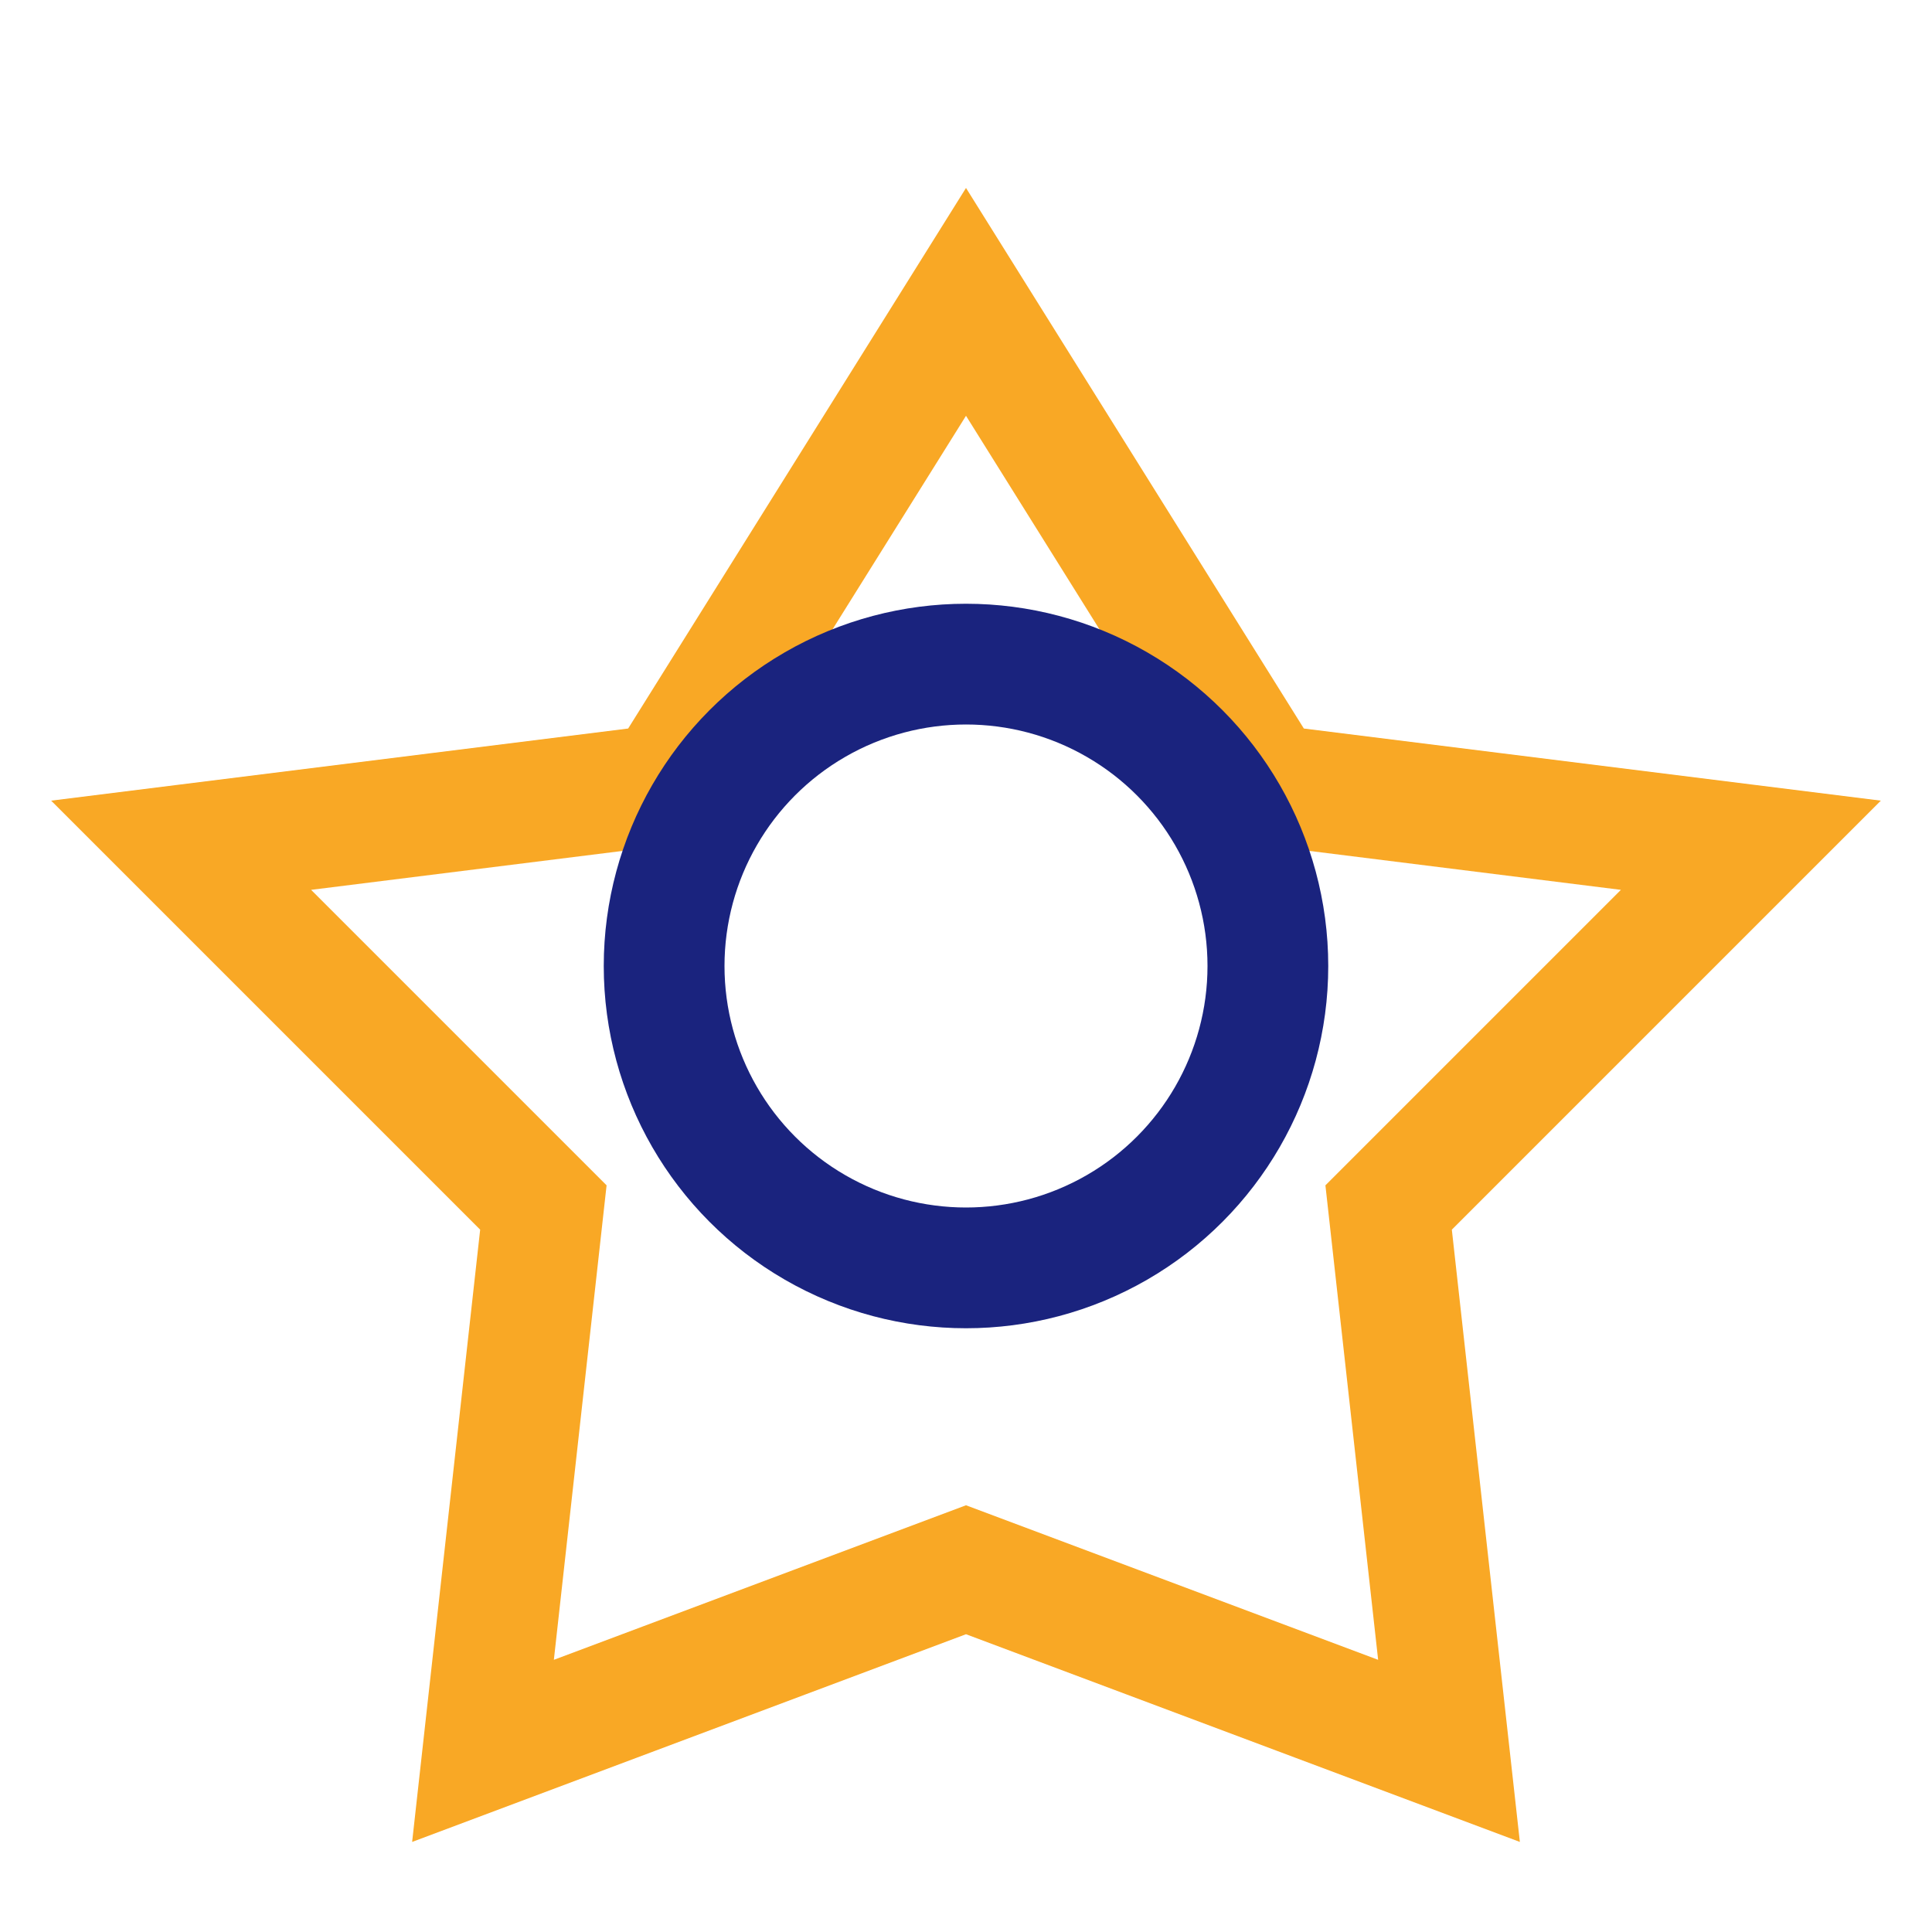
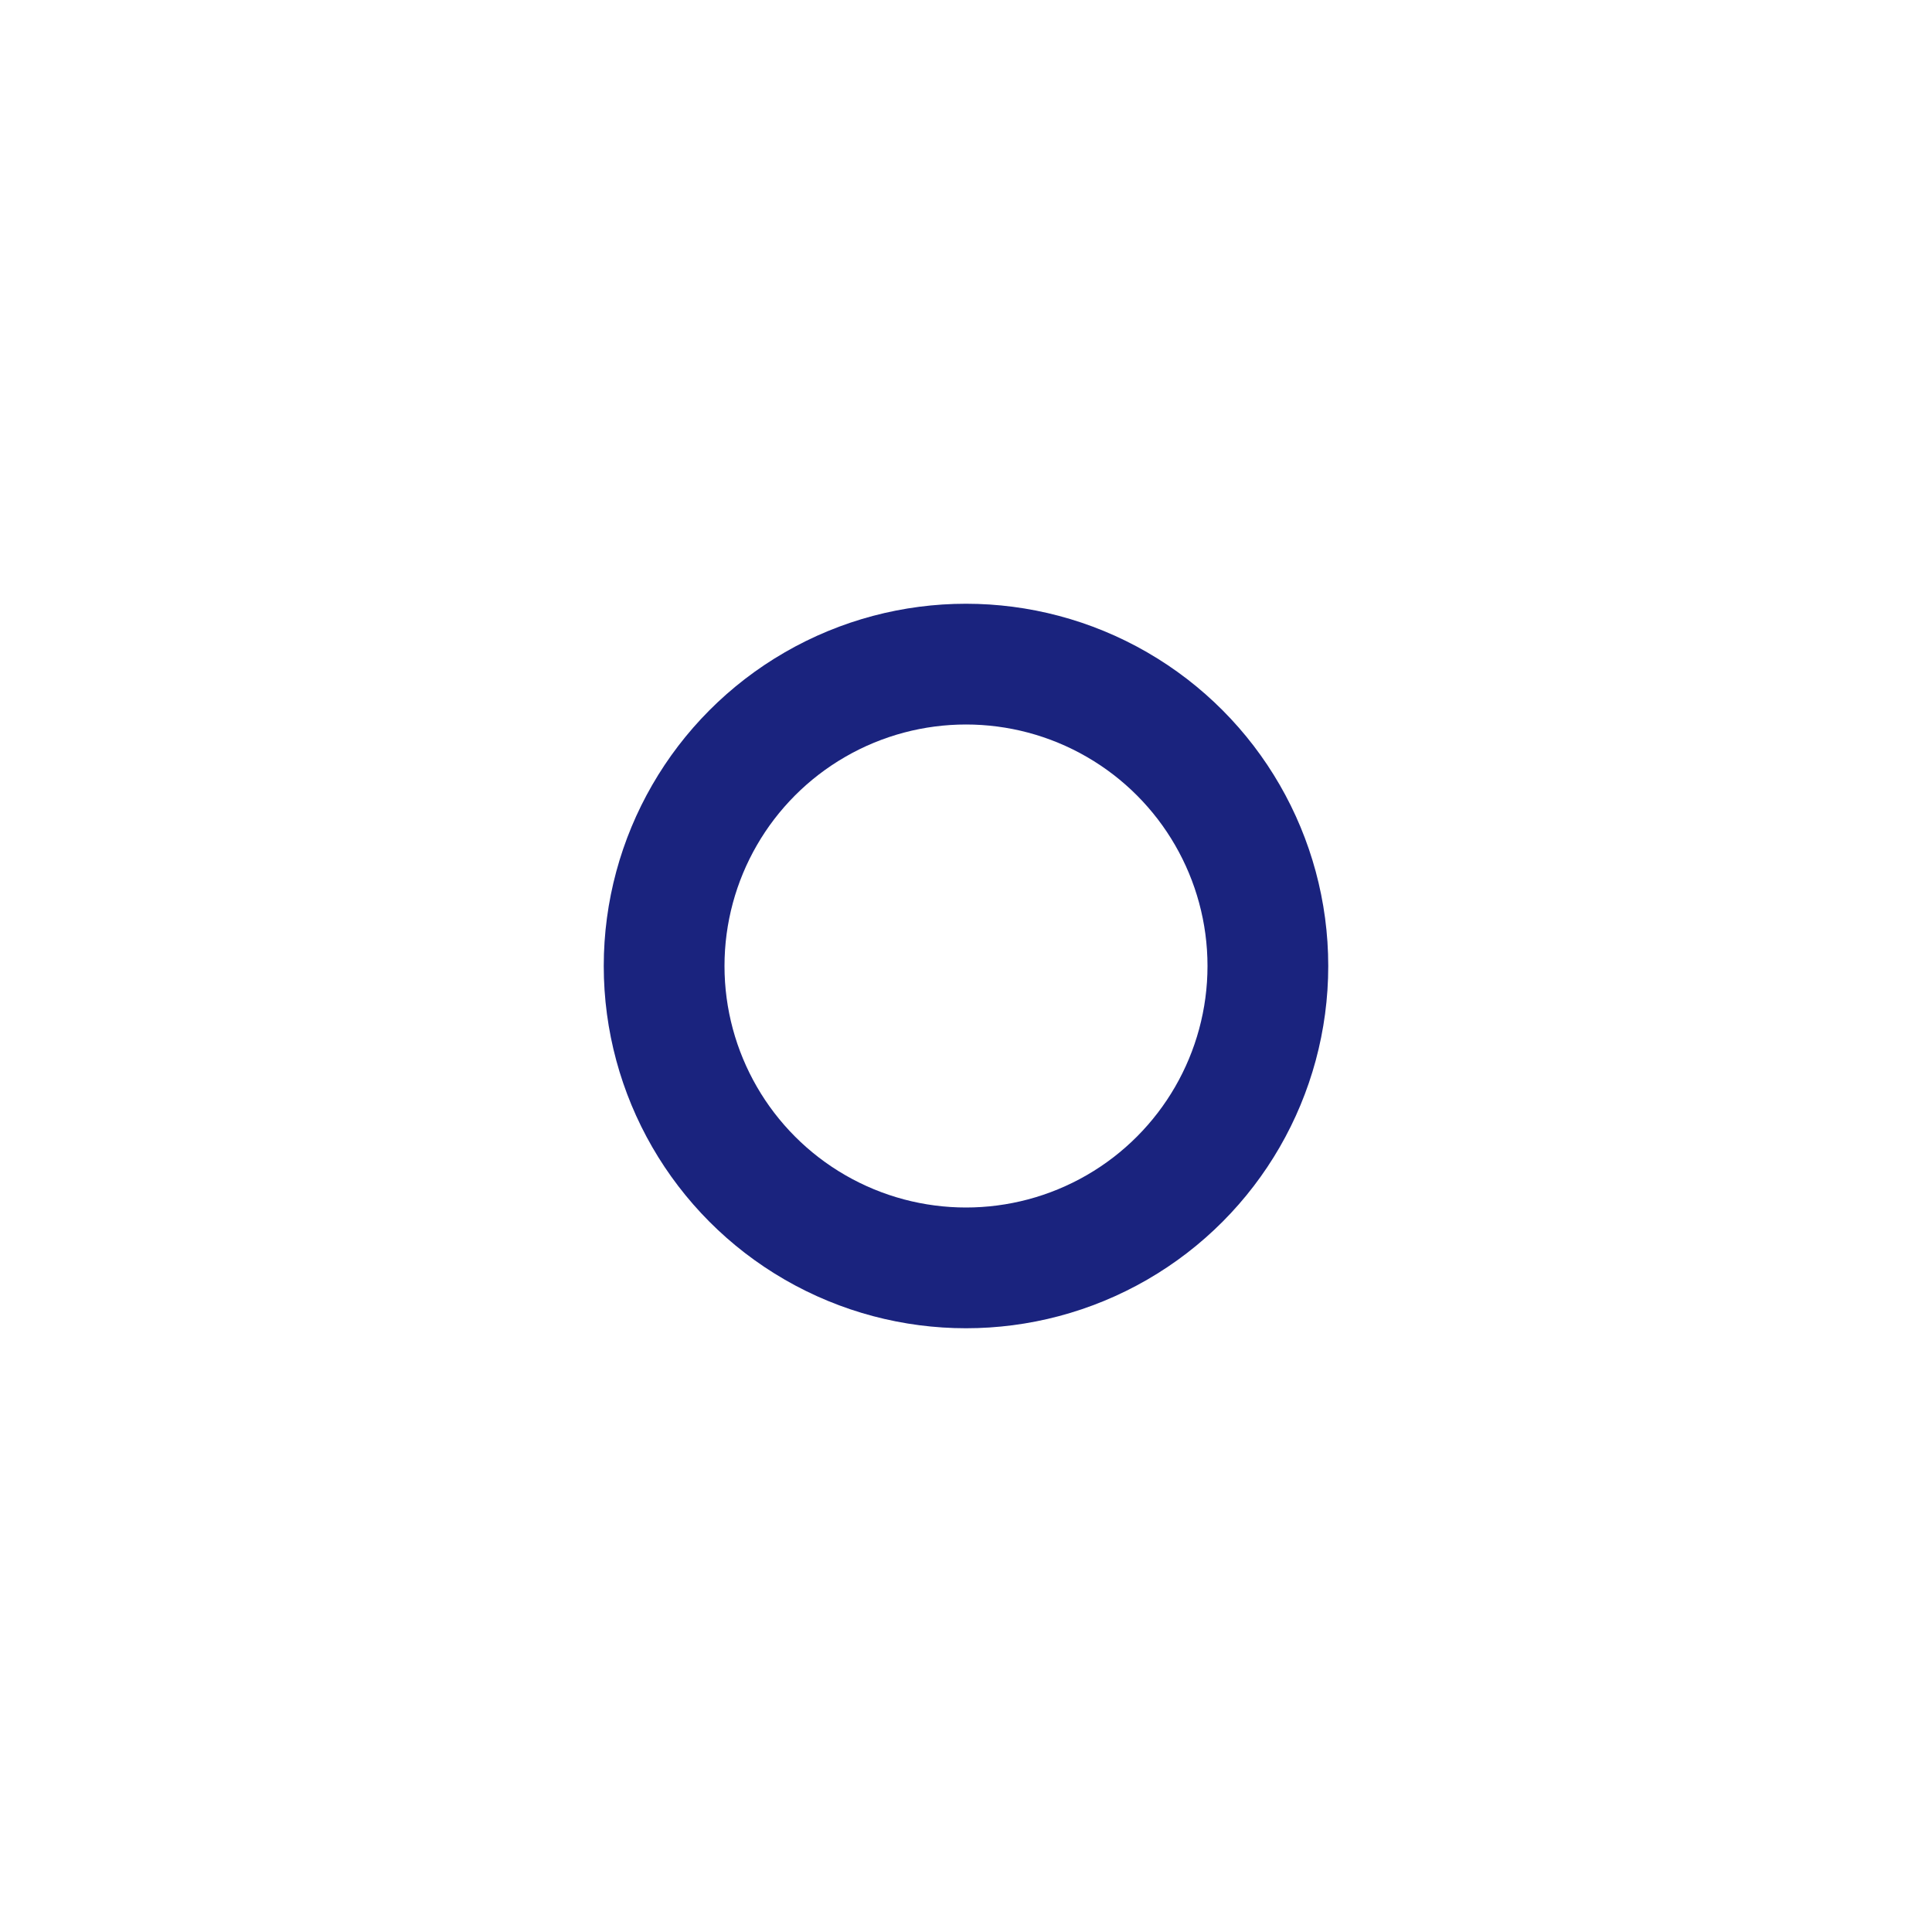
<svg xmlns="http://www.w3.org/2000/svg" width="32" height="32" viewBox="0 0 32 32">
-   <polygon points="16,5 21,13 29,14 23,20 24,29 16,26 8,29 9,20 3,14 11,13" fill="none" stroke="#F9A825" stroke-width="2" />
  <circle cx="16" cy="16" r="5" fill="none" stroke="#1A237E" stroke-width="2" />
</svg>